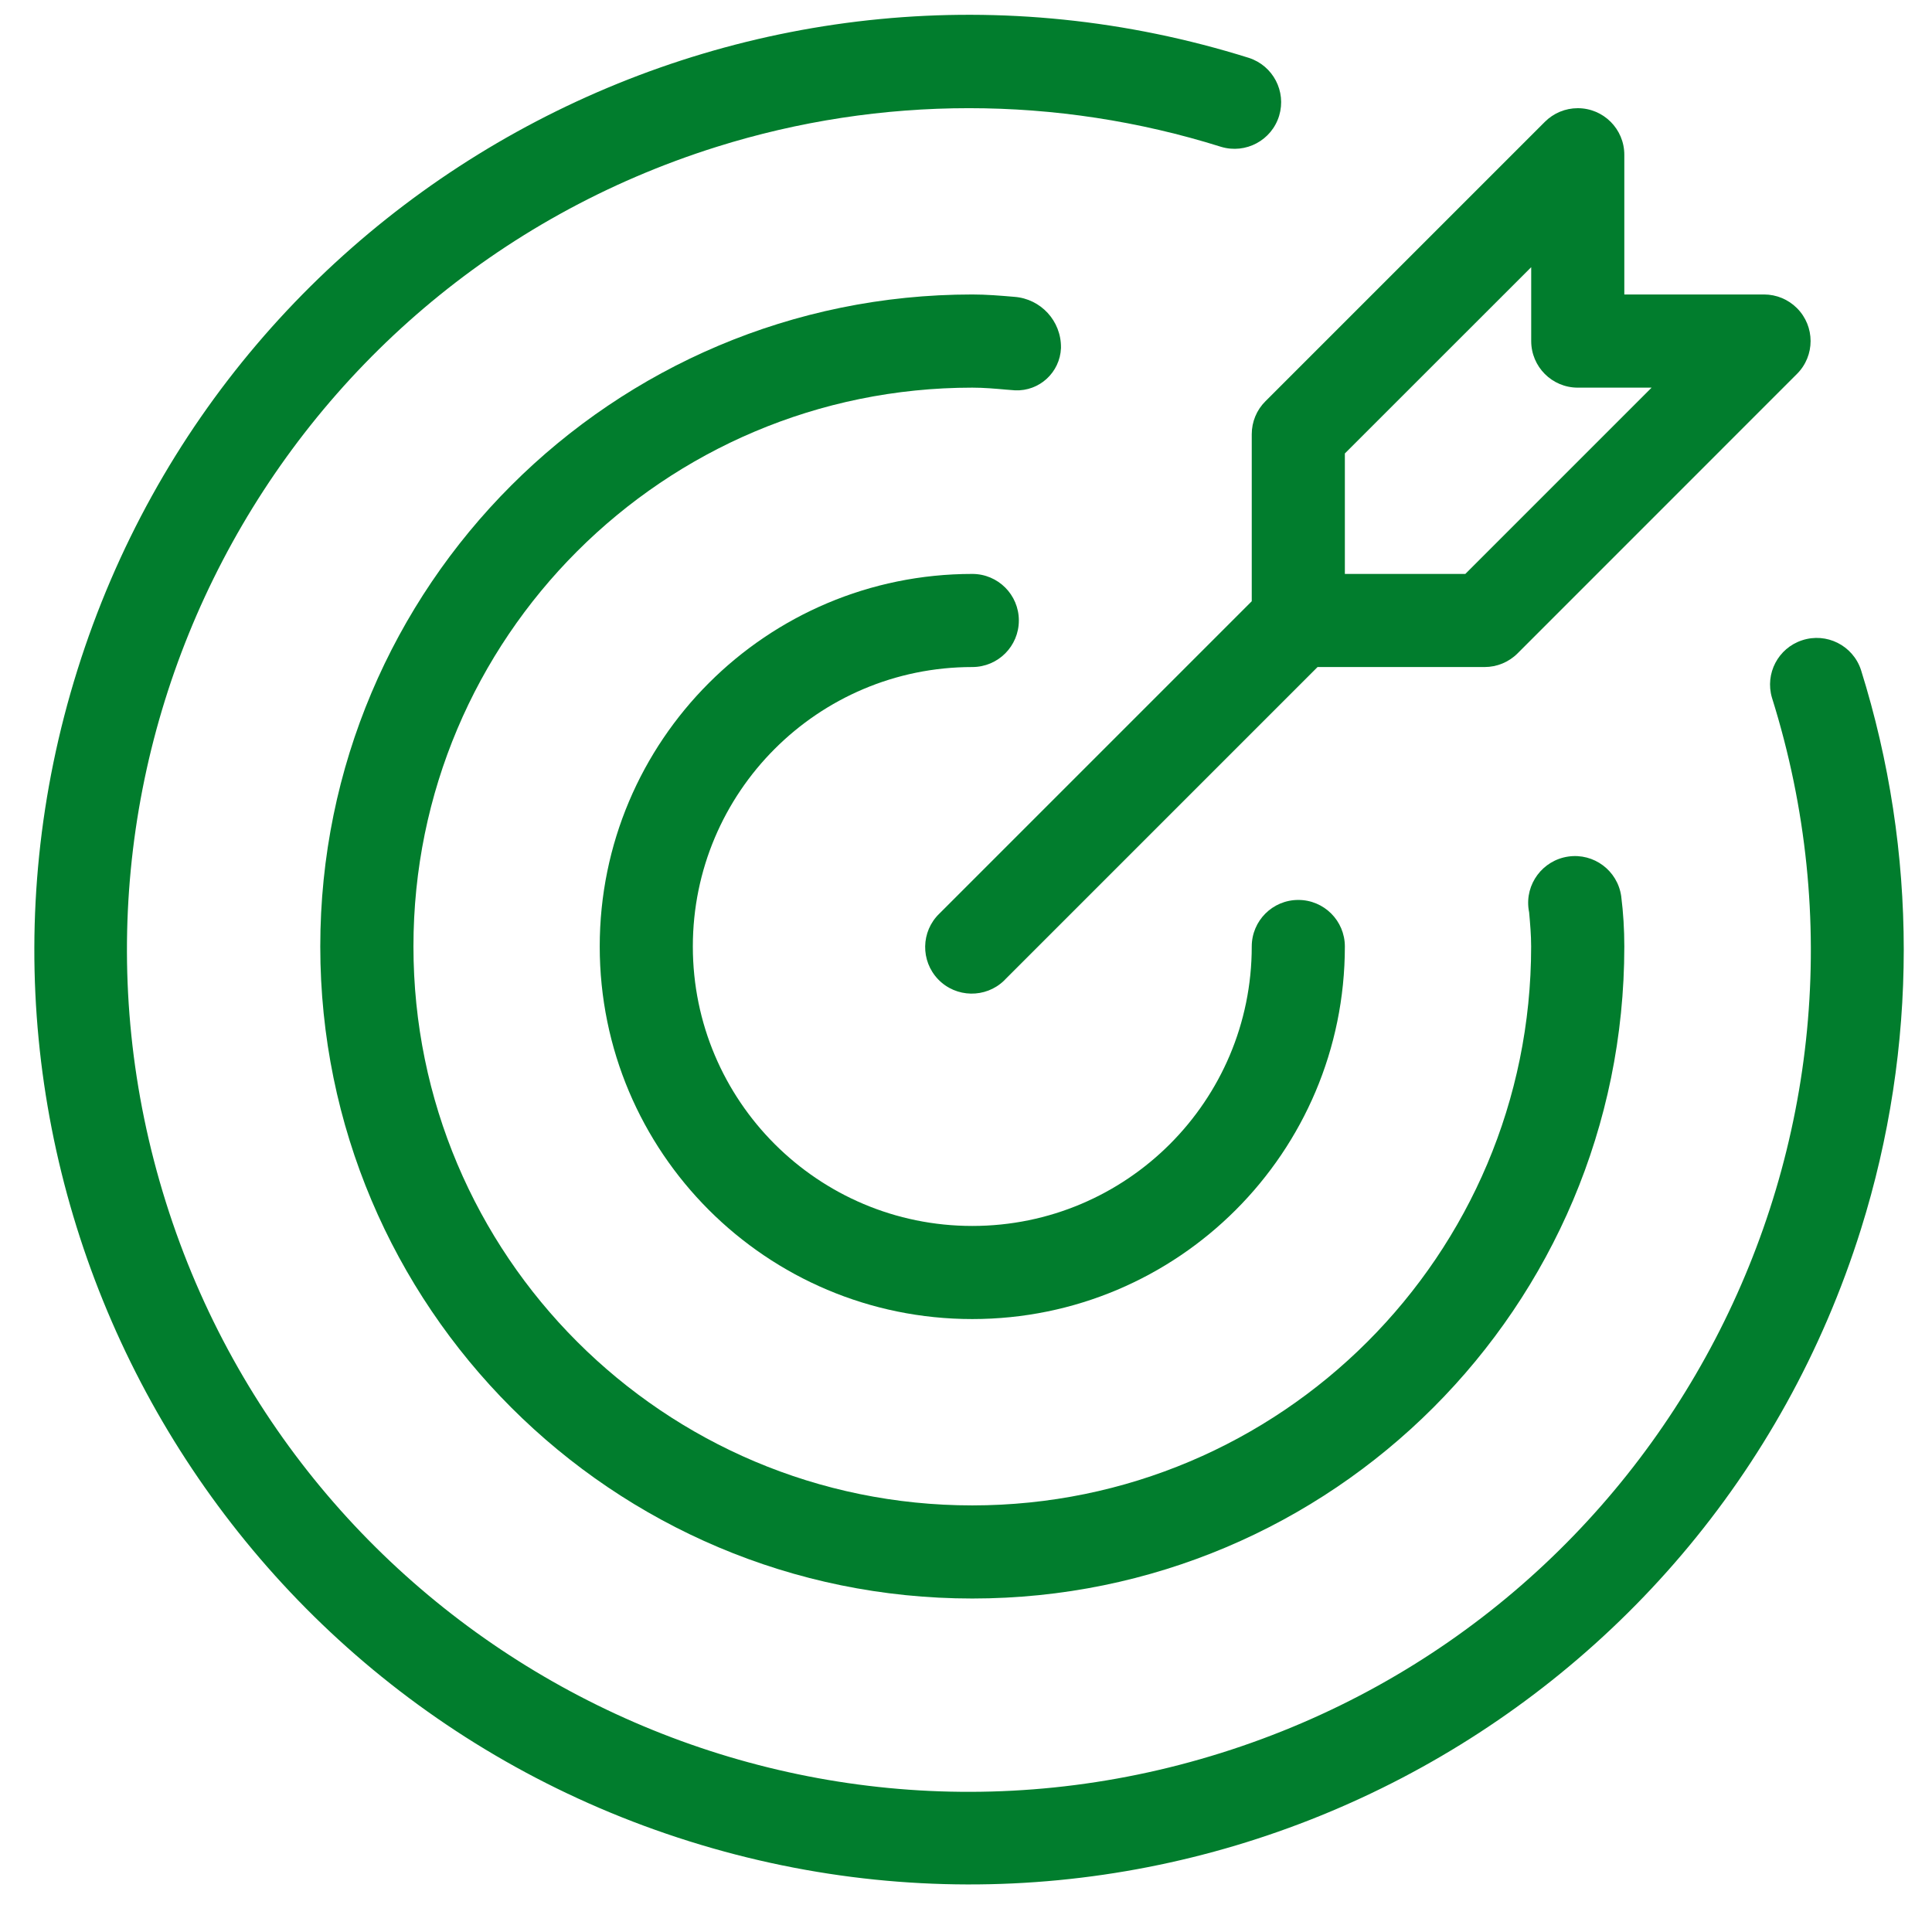
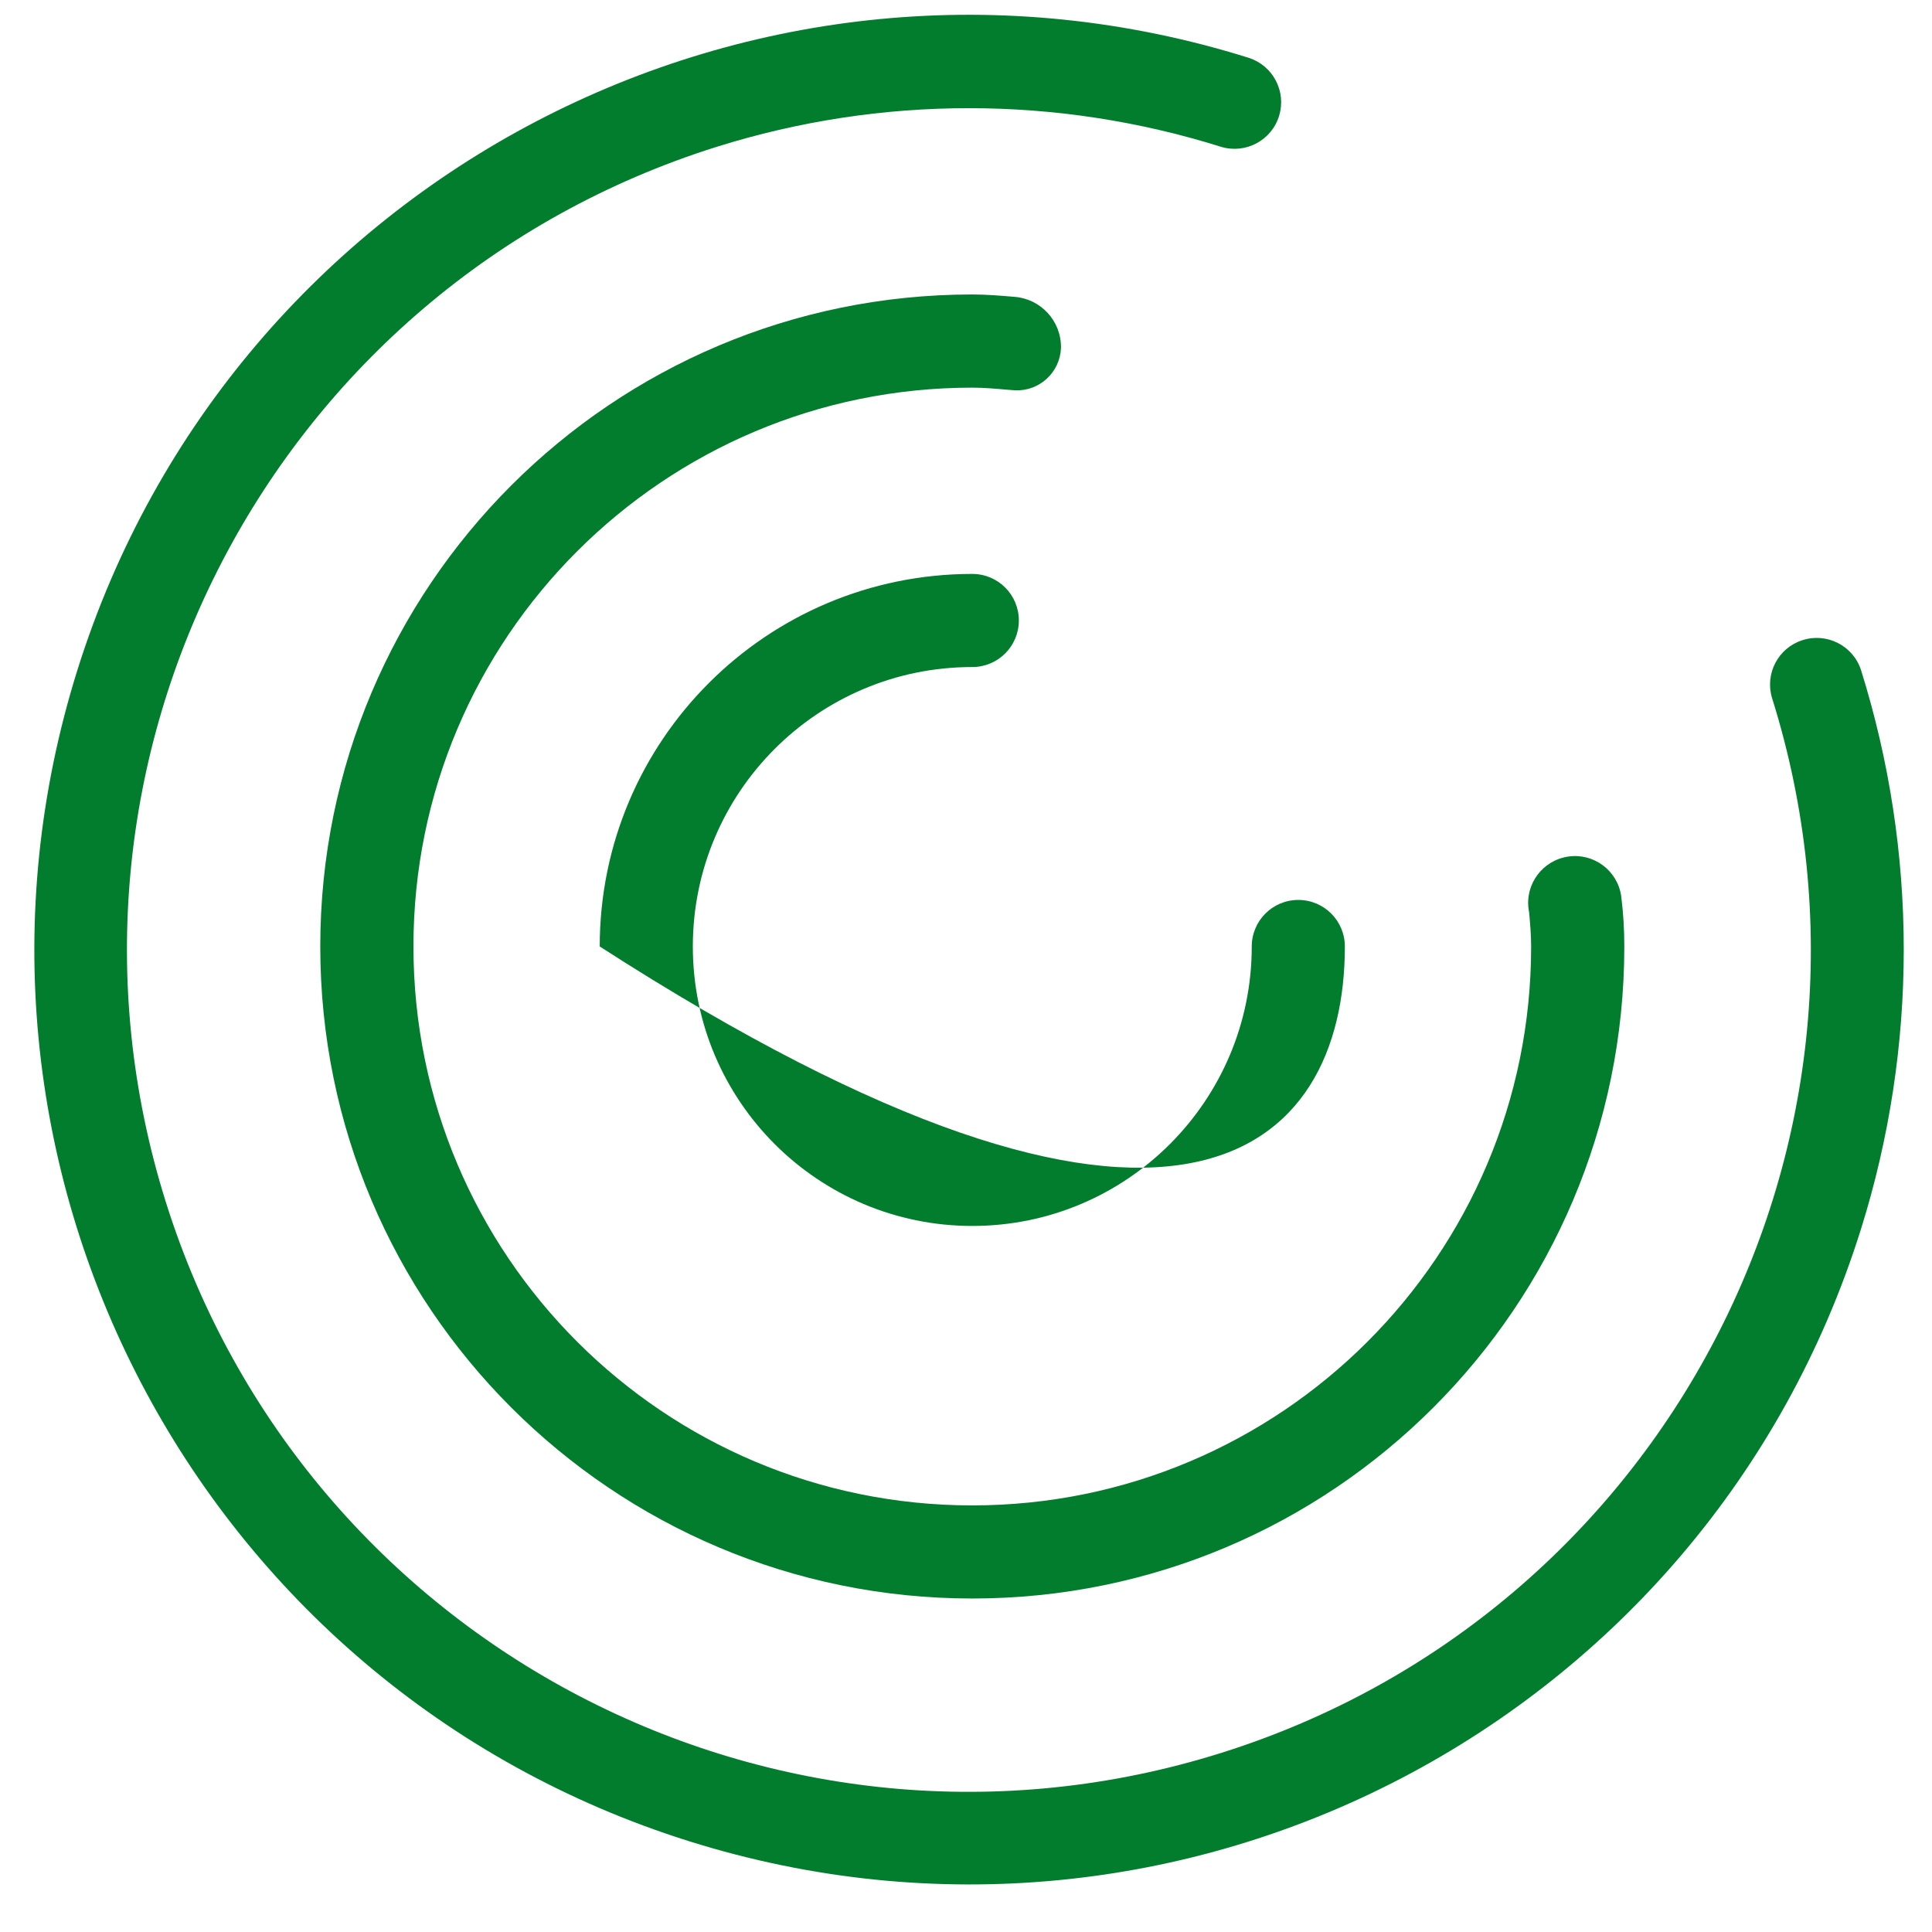
<svg xmlns="http://www.w3.org/2000/svg" width="31" height="31" viewBox="0 0 31 31" fill="none">
  <g clip-path="url(#clip0_739_1440)">
-     <path d="M15.601 10.703C16.014 10.703 16.348 10.369 16.348 9.956C16.348 9.543 16.014 9.209 15.601 9.209C12.299 9.209 9.623 11.885 9.623 15.187C9.623 18.489 12.299 21.165 15.601 21.165C18.903 21.165 21.579 18.489 21.579 15.187C21.579 14.774 21.245 14.44 20.832 14.44C20.419 14.44 20.085 14.774 20.085 15.187C20.085 17.663 18.078 19.671 15.601 19.671C13.125 19.671 11.117 17.663 11.117 15.187C11.117 12.711 13.125 10.703 15.601 10.703Z" fill="#017D2D" />
+     <path d="M15.601 10.703C16.014 10.703 16.348 10.369 16.348 9.956C16.348 9.543 16.014 9.209 15.601 9.209C12.299 9.209 9.623 11.885 9.623 15.187C18.903 21.165 21.579 18.489 21.579 15.187C21.579 14.774 21.245 14.44 20.832 14.44C20.419 14.44 20.085 14.774 20.085 15.187C20.085 17.663 18.078 19.671 15.601 19.671C13.125 19.671 11.117 17.663 11.117 15.187C11.117 12.711 13.125 10.703 15.601 10.703Z" fill="#017D2D" />
    <path d="M29.86 10.748C29.73 10.356 29.307 10.144 28.915 10.274C28.531 10.4 28.318 10.808 28.432 11.195C30.667 18.312 26.71 25.893 19.593 28.127C12.477 30.362 4.896 26.405 2.661 19.288C0.426 12.172 4.384 4.591 11.5 2.356C14.134 1.529 16.959 1.529 19.593 2.356C19.989 2.475 20.406 2.251 20.525 1.856C20.642 1.466 20.427 1.055 20.04 0.929C12.138 -1.55 3.722 2.846 1.243 10.748C-1.237 18.65 3.16 27.066 11.062 29.545C18.964 32.025 27.38 27.628 29.859 19.726C30.776 16.804 30.776 13.671 29.86 10.748Z" fill="#017D2D" />
    <path d="M17.024 5.576C17.028 5.15 16.701 4.795 16.277 4.763C16.054 4.744 15.83 4.725 15.601 4.725C9.823 4.725 5.139 9.409 5.139 15.187C5.139 20.965 9.823 25.649 15.601 25.649C21.379 25.649 26.063 20.965 26.063 15.187C26.063 14.917 26.047 14.647 26.013 14.379C25.954 13.968 25.573 13.684 25.163 13.744C24.753 13.804 24.468 14.185 24.528 14.595C24.53 14.61 24.533 14.626 24.536 14.641C24.552 14.822 24.568 15.002 24.568 15.187C24.569 20.14 20.554 24.154 15.601 24.155C10.649 24.155 6.634 20.14 6.634 15.187C6.633 10.235 10.648 6.22 15.601 6.22H15.601C15.786 6.22 15.966 6.236 16.146 6.252L16.287 6.263C16.677 6.28 17.007 5.977 17.024 5.586C17.024 5.583 17.024 5.579 17.024 5.576Z" fill="#017D2D" />
-     <path d="M20.085 6.967V9.647L15.073 14.659C14.776 14.945 14.768 15.418 15.054 15.715C15.341 16.012 15.814 16.02 16.111 15.734C16.117 15.728 16.123 15.722 16.129 15.715L21.141 10.703H23.821C24.019 10.703 24.209 10.625 24.35 10.484L28.833 6C29.125 5.709 29.125 5.236 28.833 4.944C28.693 4.804 28.503 4.725 28.305 4.725H26.063V2.483C26.063 2.07 25.728 1.736 25.316 1.736C25.117 1.736 24.928 1.815 24.788 1.955L20.304 6.439C20.163 6.579 20.085 6.769 20.085 6.967ZM21.579 7.276L24.569 4.287V5.472C24.569 5.885 24.903 6.22 25.316 6.22H26.501L23.512 9.209H21.579V7.276Z" fill="#017D2D" />
  </g>
  <defs>
    <clipPath id="clip0_739_1440">
      <rect width="30" height="30" fill="#017D2D" transform="translate(0.551 0.237)" />
    </clipPath>
  </defs>
</svg>